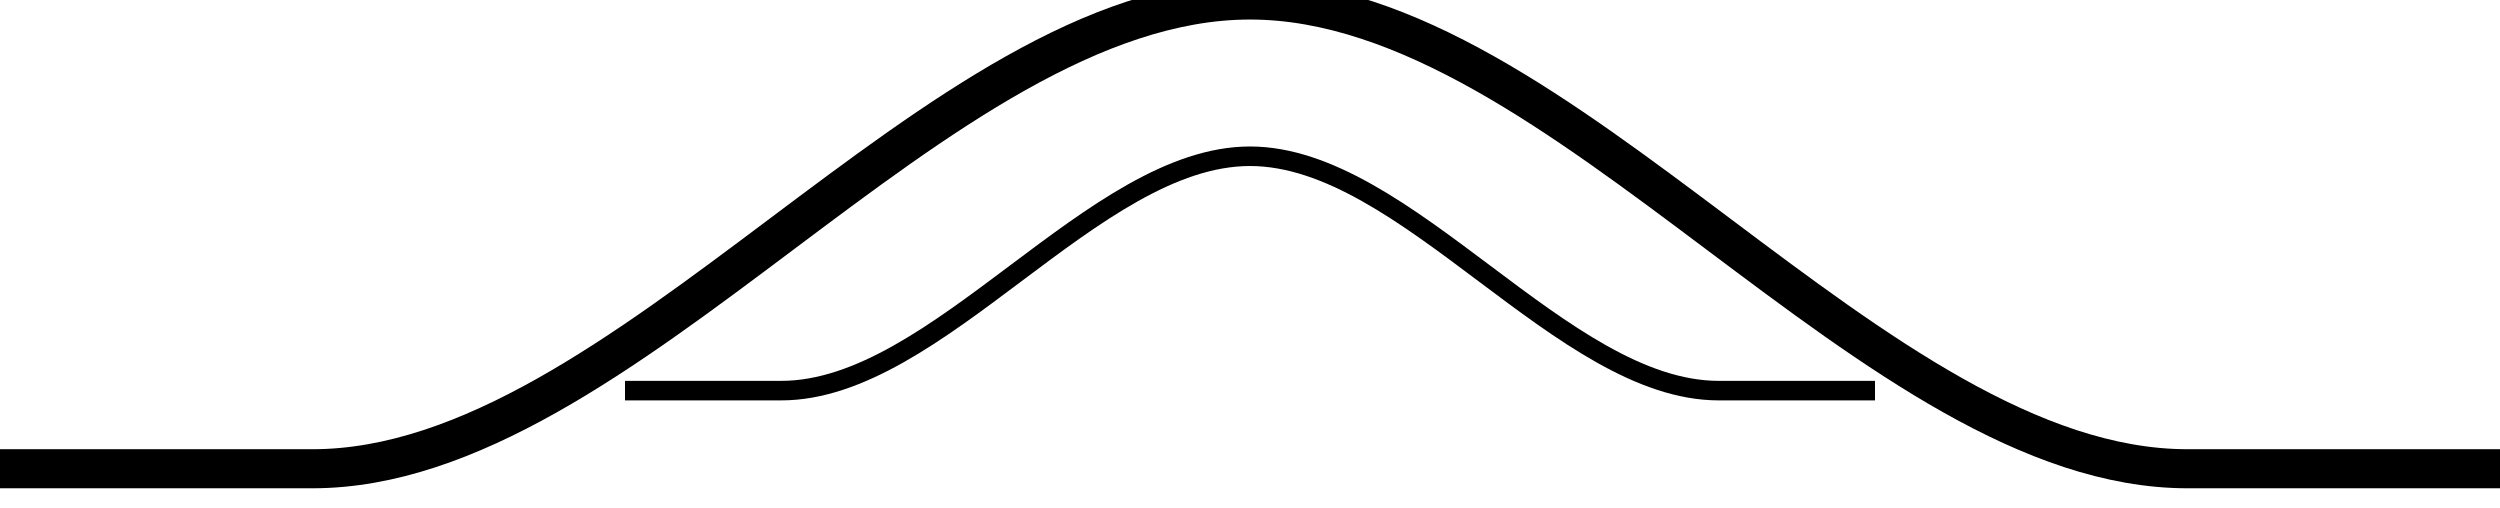
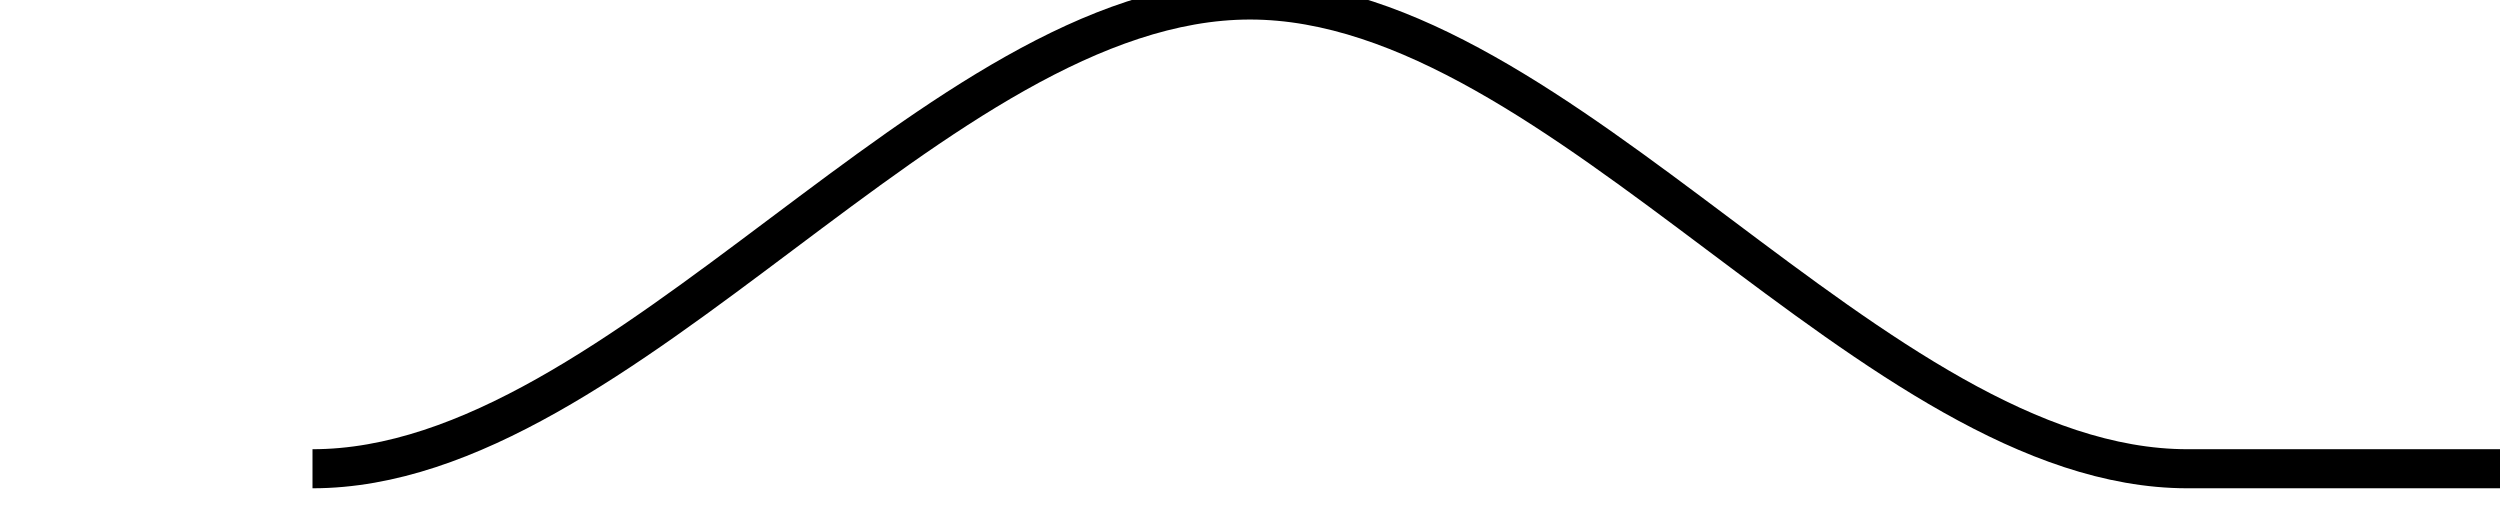
<svg xmlns="http://www.w3.org/2000/svg" width="64" height="13" viewBox="0 0 64 13" fill="none">
-   <path d="M32 0C28 0 24 3 20 6C16 9 12 12 8 12H0M32 0C36 0 40 3 44 6C48 9 52 12 56 12H64" stroke="currentColor" stroke-width="1" />
-   <path d="M32 4C30 4 28 5.5 26 7C24 8.5 22 10 20 10H16M32 4C34 4 36 5.5 38 7C40 8.5 42 10 44 10H48" stroke="currentColor" stroke-width="0.5" />
+   <path d="M32 0C28 0 24 3 20 6C16 9 12 12 8 12M32 0C36 0 40 3 44 6C48 9 52 12 56 12H64" stroke="currentColor" stroke-width="1" />
</svg>